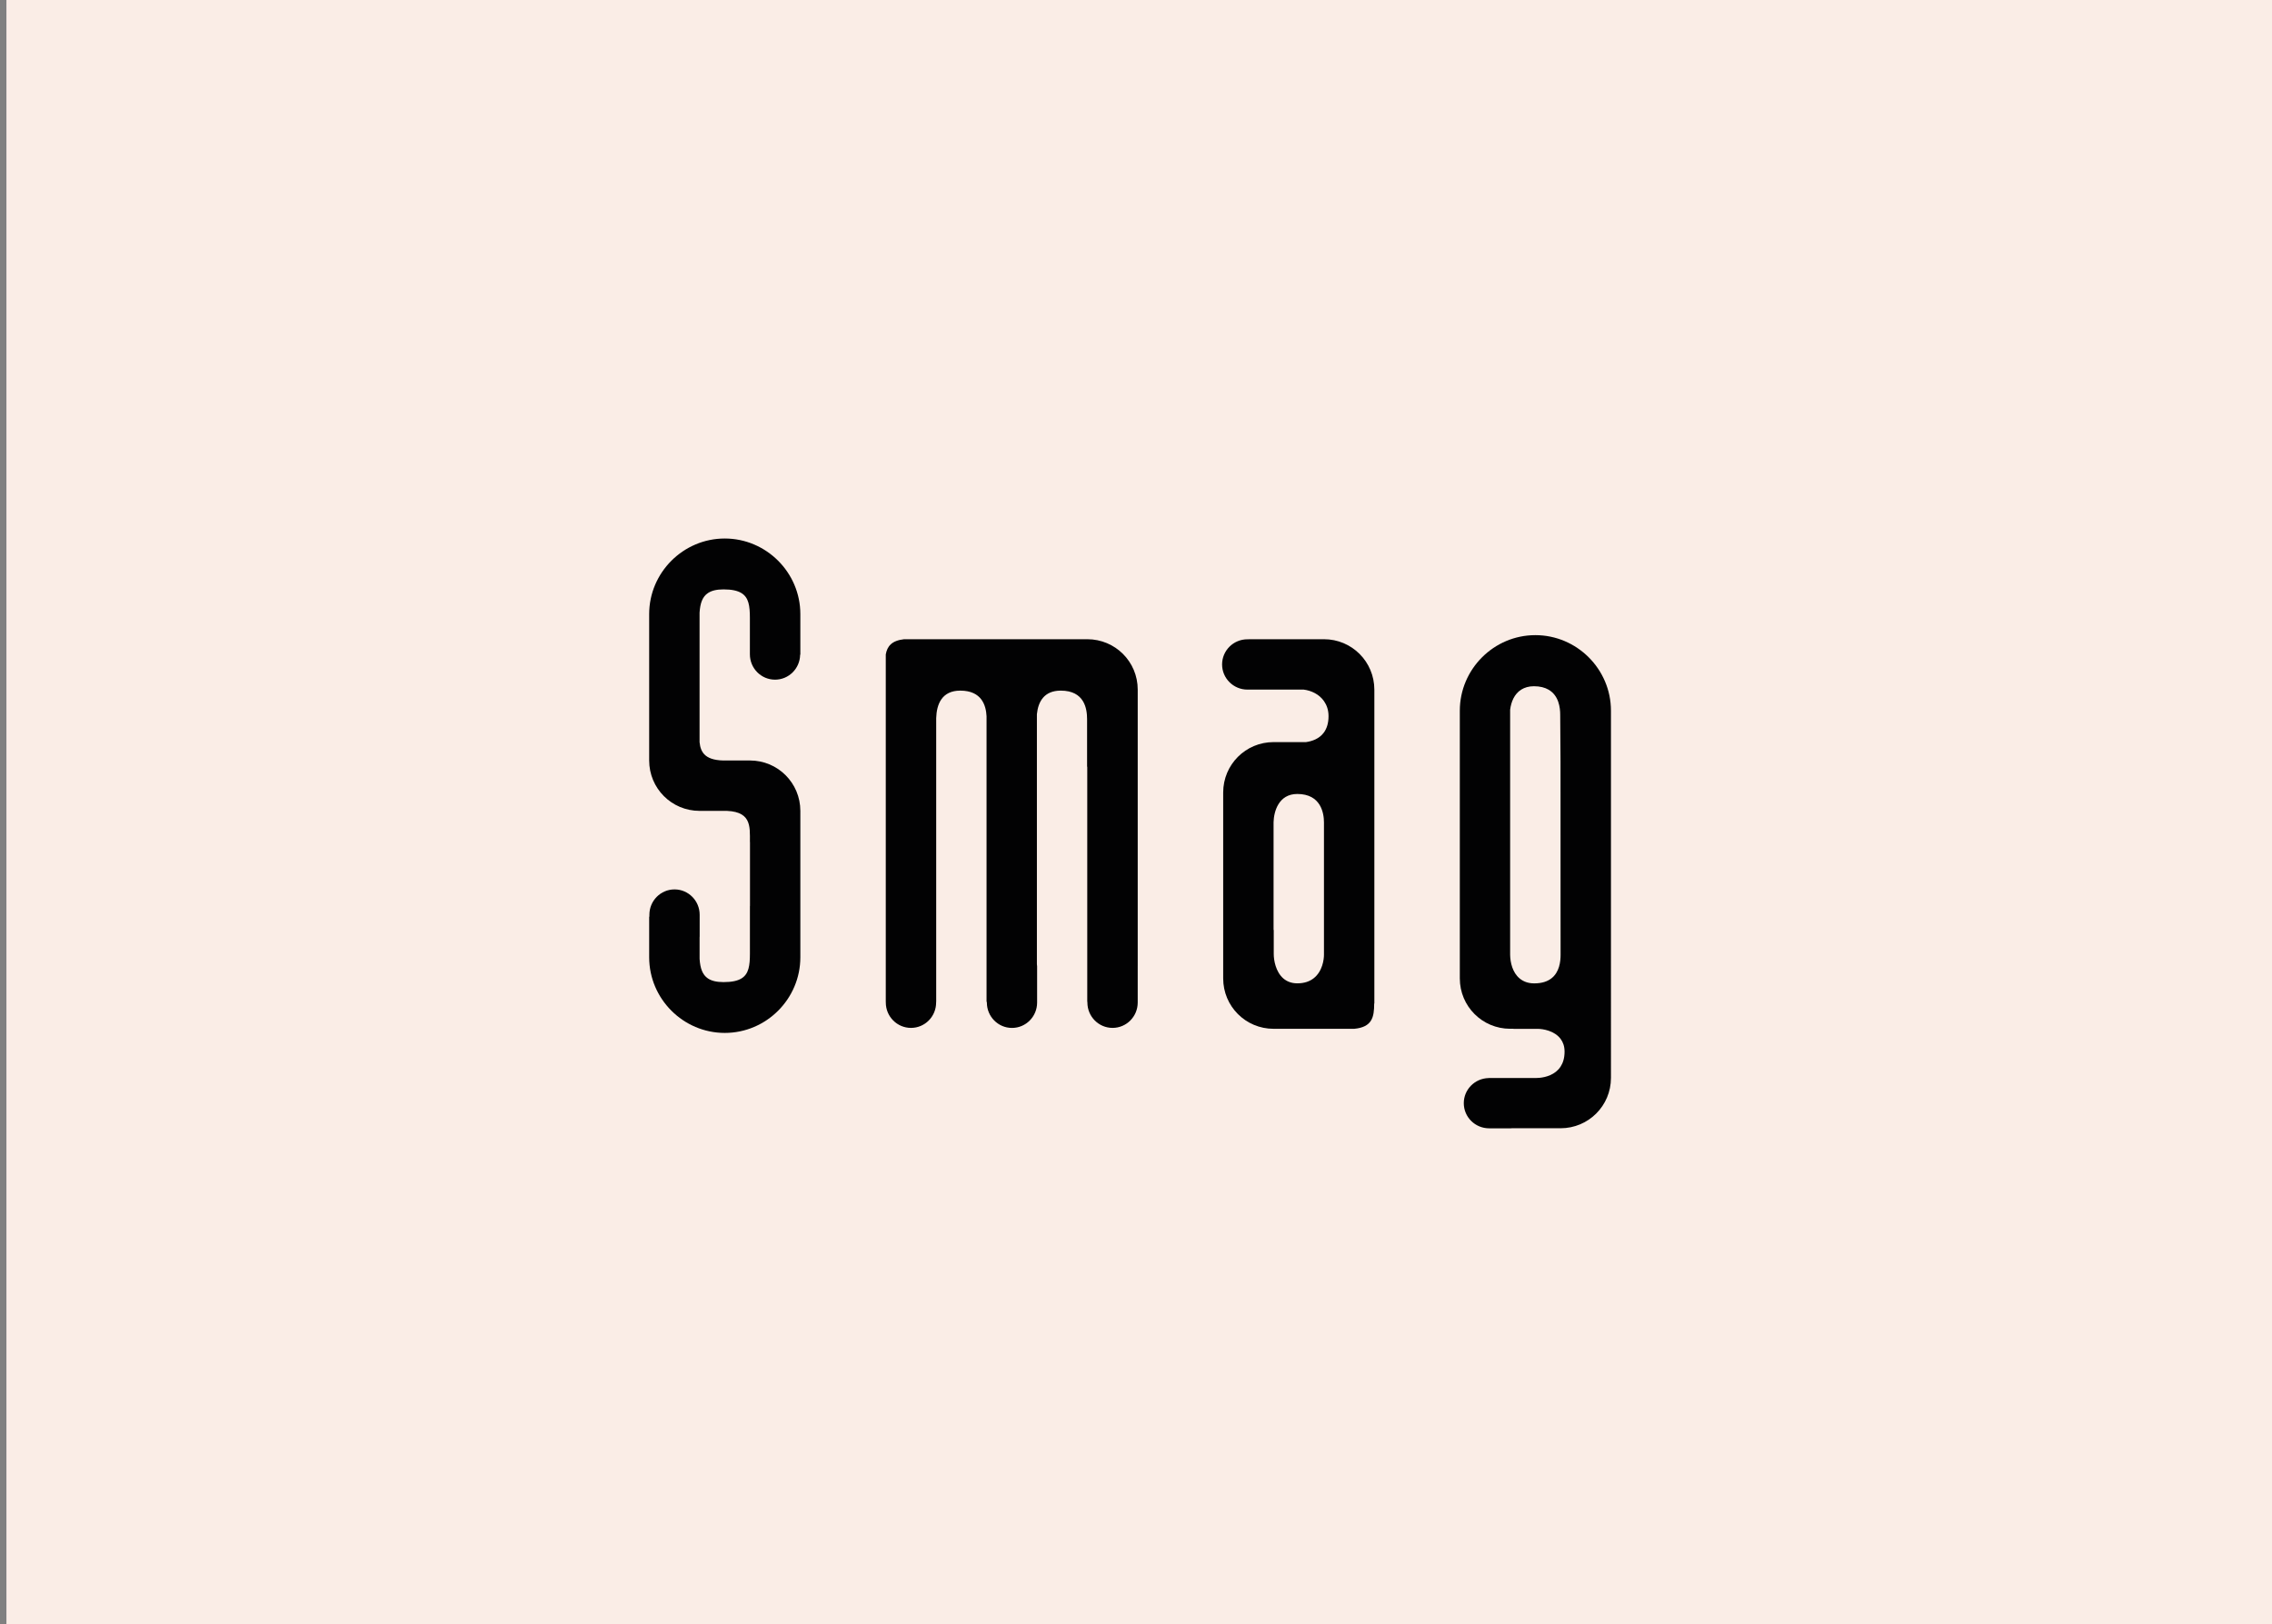
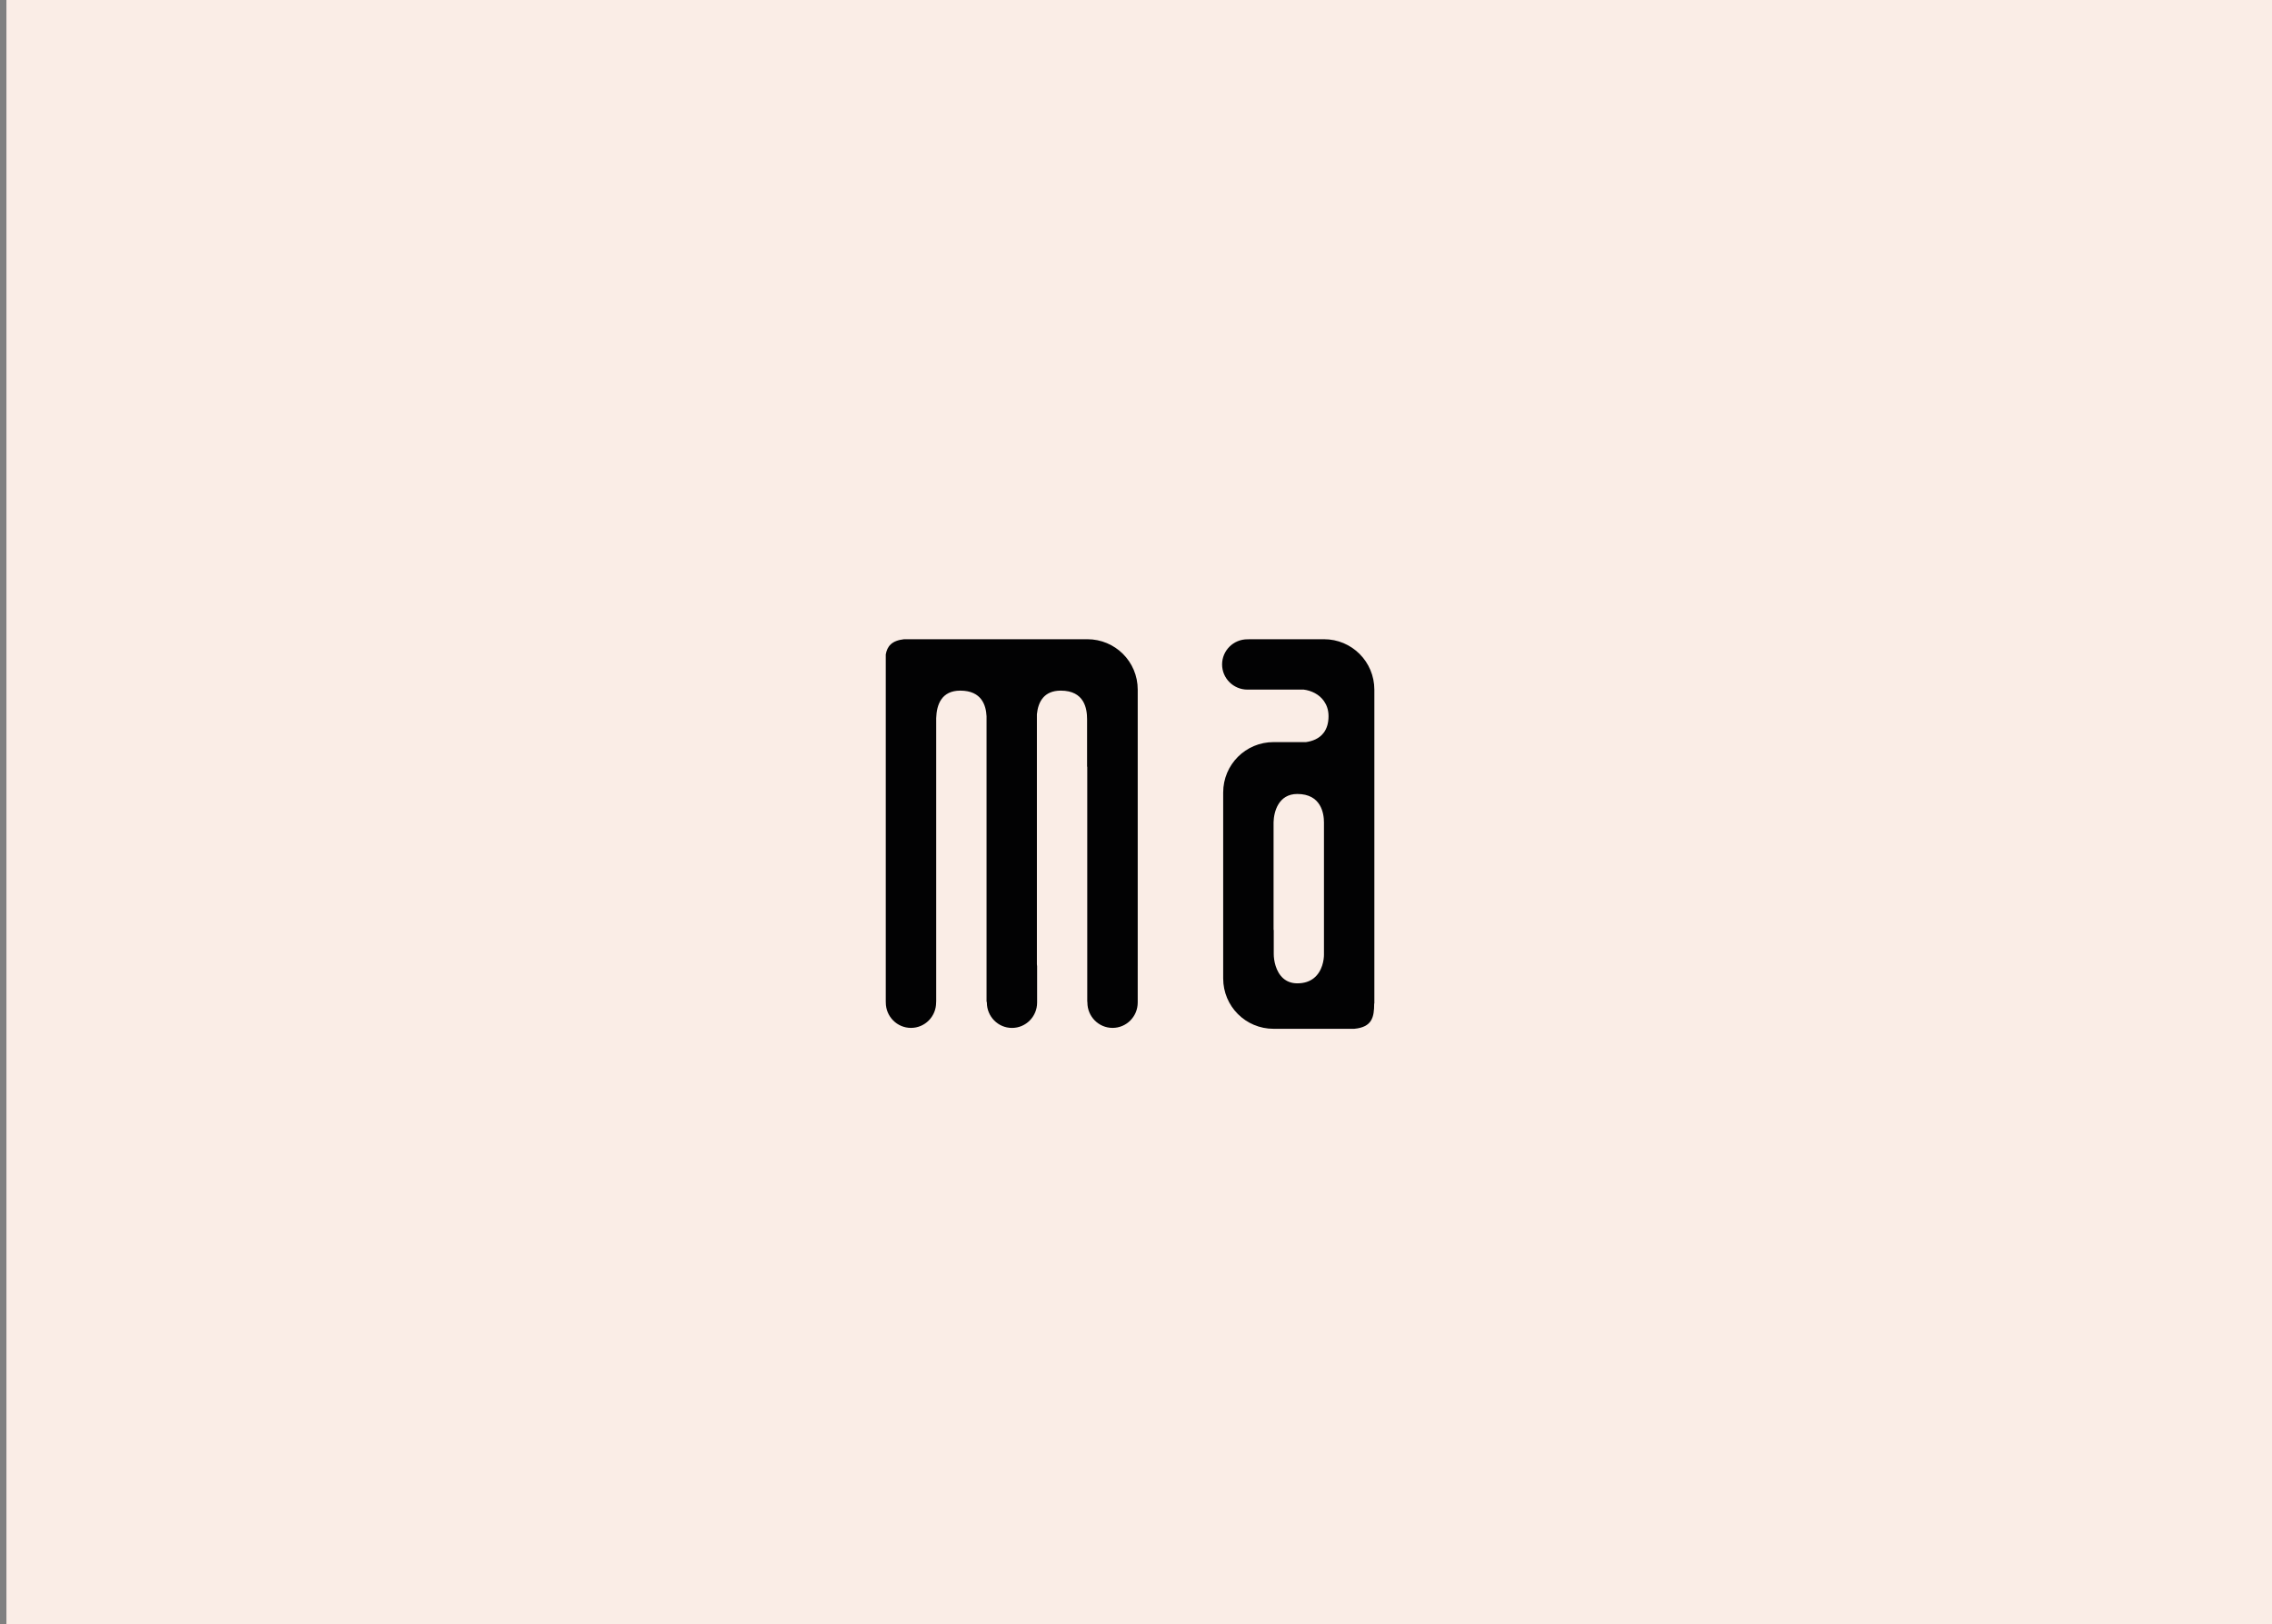
<svg xmlns="http://www.w3.org/2000/svg" version="1.1" id="Lag_1" x="0px" y="0px" viewBox="0 0 646.56 462.24" style="enable-background:new 0 0 646.56 462.24;" xml:space="preserve">
  <rect x="0" y="0" width="646.56" height="462.24" fill="#808080" stroke="none" />
  <style type="text/css">
	.st0{fill:#FAEDE6;}
	.st1{fill:#020203;}
</style>
  <rect x="1.83" class="st0" width="644.73" height="462.24" />
  <g>
-     <path class="st1" d="M213.4,185.28v0.92c0,3.99,3.2,7.22,7.16,7.22c3.91,0,7.08-3.17,7.14-7.1h0.06v-11.56   c0-11.82-9.69-21.51-21.51-21.51c-11.81,0-21.51,9.69-21.51,21.51v41.65c0,7.95,6.39,14.35,14.35,14.35h6.3   c8.55-0.26,8.02,4.25,8.02,8.87l0.02-0.01v18.21l-0.02-0.04c0,0,0,11.08,0,13.58c0,3.39-0.32,5.8-2.39,7.07   c-1.12,0.69-2.74,1.05-5.11,1.05c-1.99,0-3.42-0.35-4.46-1.05c-1.54-1.04-2.19-2.87-2.36-5.58v-6.11c0-0.08,0.02-0.16,0.02-0.24   v-6.18c0-3.99-3.21-7.22-7.15-7.22c-3.95,0-7.16,3.23-7.16,7.22v0.53h-0.06v11.57c0,11.83,9.7,21.52,21.51,21.52   c11.83,0,21.51-9.69,21.51-21.52v-41.66c0-7.95-6.4-14.35-14.34-14.35h-6.4c-6.22,0.19-7.63-2.15-7.94-5.21v-36.85   c0.17-2.72,0.83-4.56,2.39-5.59c1.04-0.69,2.46-1.04,4.43-1.04c2.35,0,3.96,0.36,5.08,1.04c2.1,1.27,2.42,3.69,2.42,7.09   c0,0.01,0,0.03,0,0.05C213.4,178.41,213.4,185.28,213.4,185.28z" />
    <path class="st1" d="M376.77,181.91h-21.46v0.02h-0.32c-3.99,0-7.21,3.21-7.21,7.16c0,3.94,3.23,7.16,7.21,7.16h0.32v0h15.71   c2.15,0.28,4.38,1.31,5.75,3.27c0.78,1.12,1.3,2.51,1.3,4.29c0,2.04-0.52,3.53-1.3,4.62c-1.32,1.83-3.39,2.52-5.11,2.76h-9.23   c-7.95,0-14.34,6.4-14.34,14.35v52.9c0,7.94,6.39,14.34,14.34,14.34h22.96c5.1-0.48,5.67-3.32,5.67-7.19l0.05,0.01v-89.33   C391.1,188.31,384.71,181.91,376.77,181.91z M376.77,247.66v10.49c0,0,0,11.07,0,13.57c0,1.28-0.4,4.73-2.96,6.7   c-1.1,0.85-2.59,1.42-4.62,1.42c-1.73,0-3.03-0.57-4.01-1.42c-2.14-1.88-2.7-5.15-2.7-6.91c0-2.29,0-1.98,0-6.88l-0.05,0.01v-30.67   c0.08-2.99,1.41-8.02,6.75-8.02c6.77,0,7.59,5.52,7.59,8.12C376.77,236.58,376.77,247.66,376.77,247.66z" />
-     <path class="st1" d="M436.93,180.75c-11.82,0-21.5,9.68-21.5,21.51v76.17c0,7.94,6.39,14.34,14.33,14.34h0.93l0,0.02   c4.9,0,4.58,0,6.87,0c1.47,0,4.81,0.51,6.56,2.87c0.68,0.91,1.12,2.08,1.12,3.62c0,1.82-0.44,3.19-1.12,4.24   c-1.52,2.35-4.23,3.04-6.01,3.21c-0.38,0.04-0.72,0.05-1,0.05c-2.31,0-11.97,0-13.39,0c-0.05,0-0.1,0.01-0.16,0.02   c-3.88,0.12-7,3.26-7,7.14c0,3.96,3.23,7.16,7.22,7.16h6.18c0.08,0,0.16-0.02,0.24-0.02h13.9c7.94,0,14.34-6.39,14.34-14.33V202.26   C458.45,190.44,448.76,180.75,436.93,180.75z M444.11,271.73c0,1.93-0.34,4.94-2.62,6.7c-1.11,0.86-2.67,1.42-4.88,1.42   c-1.83,0-3.16-0.57-4.18-1.42c-1.99-1.67-2.64-4.47-2.68-6.7v-69.75c0.27-2.17,1.15-4.47,3.16-5.73c0.94-0.58,2.11-0.96,3.6-0.96   c1.76,0,3.11,0.37,4.14,0.96c2.95,1.67,3.35,5.14,3.35,7.16c0,2.5,0.09,13.42,0.09,13.42l0.01,41.32   C444.11,258.15,444.11,269.23,444.11,271.73z" />
    <path class="st1" d="M323.77,274.9v-78.65c0-7.94-6.39-14.34-14.35-14.34h-52.14c-3.54,0.4-4.8,2.01-5.21,4.33v98.87h0.01v0.19   c0,3.99,3.21,7.22,7.17,7.22c3.95,0,7.15-3.23,7.15-7.22v-0.19h0.02v-80.74c0.12-3.91,1.56-7.83,6.86-7.83   c6.17,0,7.32,4.31,7.47,7.3v81.28h0.09v0.19c0,3.99,3.2,7.22,7.15,7.22c3.95,0,7.15-3.23,7.15-7.22v-10.32   c0-0.2-0.04-0.39-0.06-0.59v-71.16c0.36-3.5,2-6.7,6.79-6.7c6.76,0,7.49,5.17,7.49,8.12c0,2.5,0,13.58,0,13.58l0.05-0.09v66.96   h0.04v0.19c0,3.99,3.21,7.22,7.16,7.22c3.96,0,7.16-3.23,7.16-7.22v-10.32C323.78,274.96,323.77,274.93,323.77,274.9z" />
  </g>
</svg>